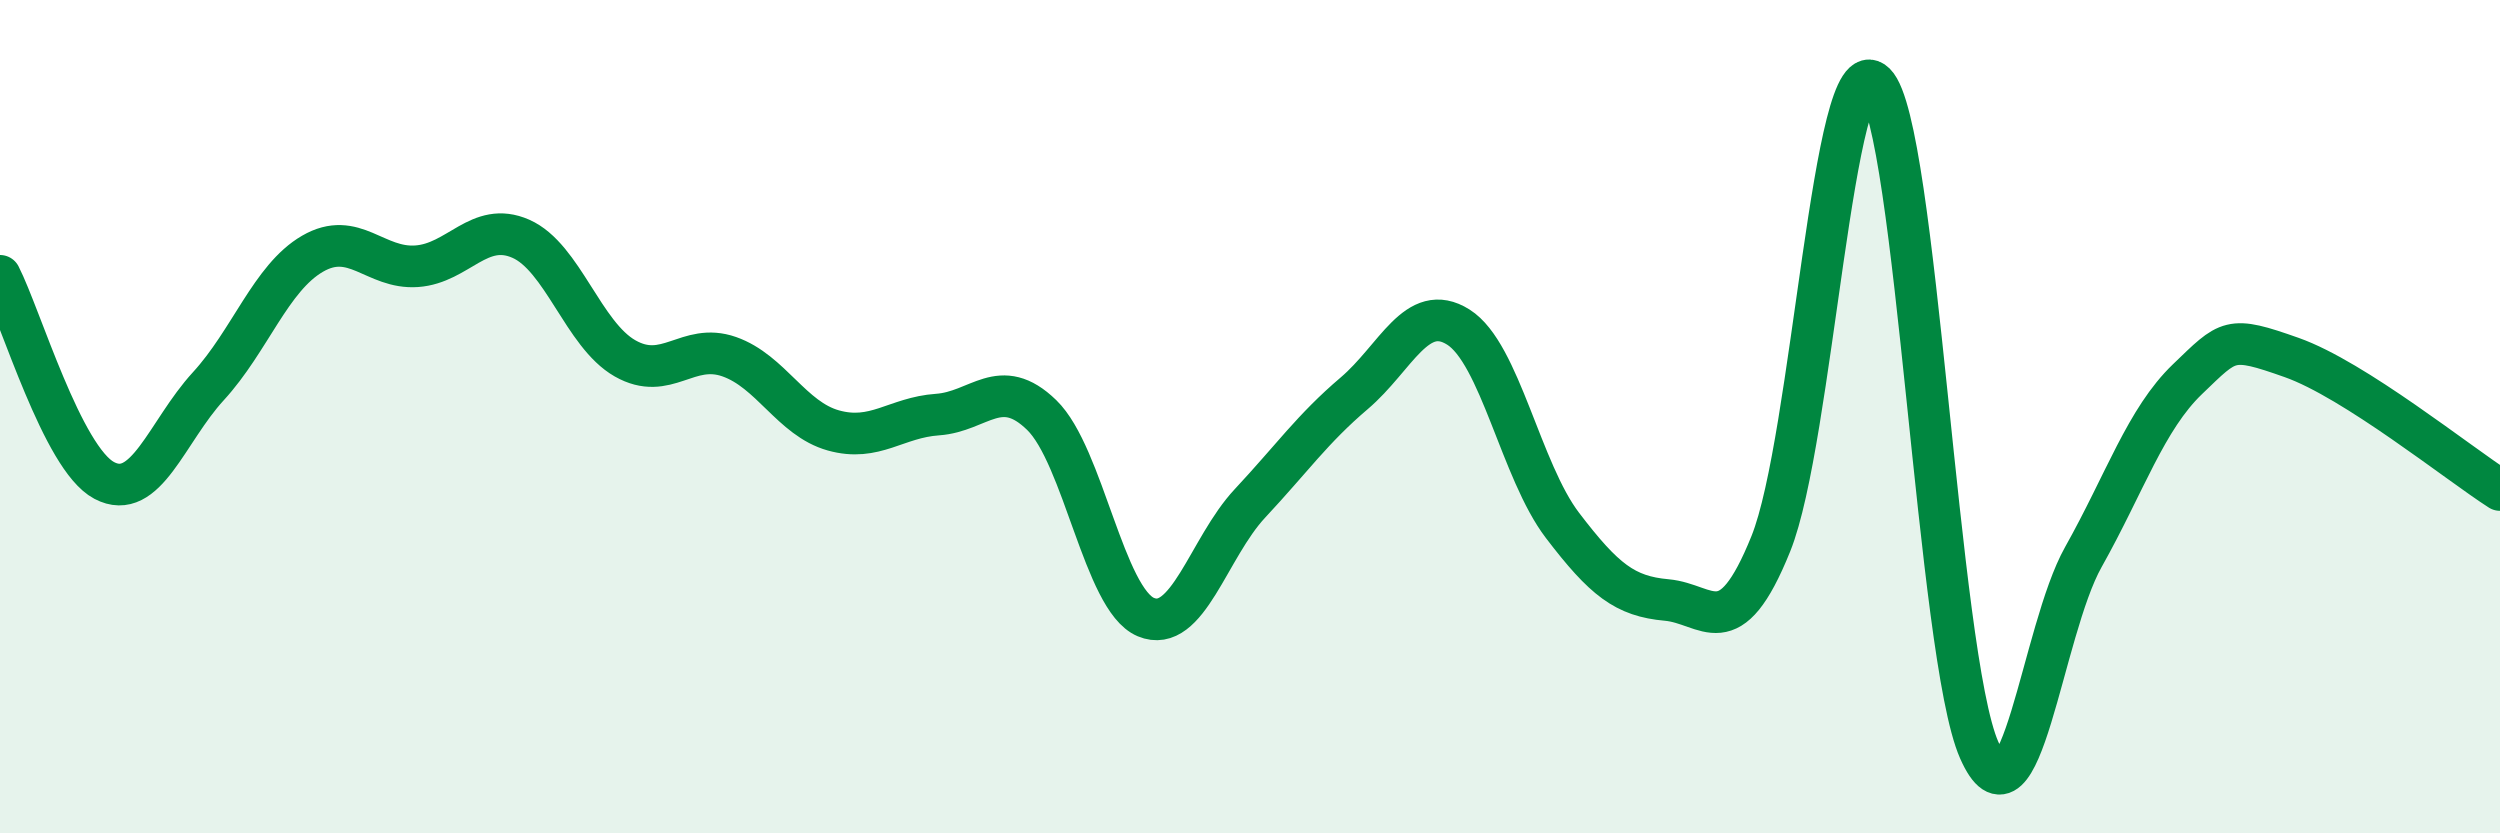
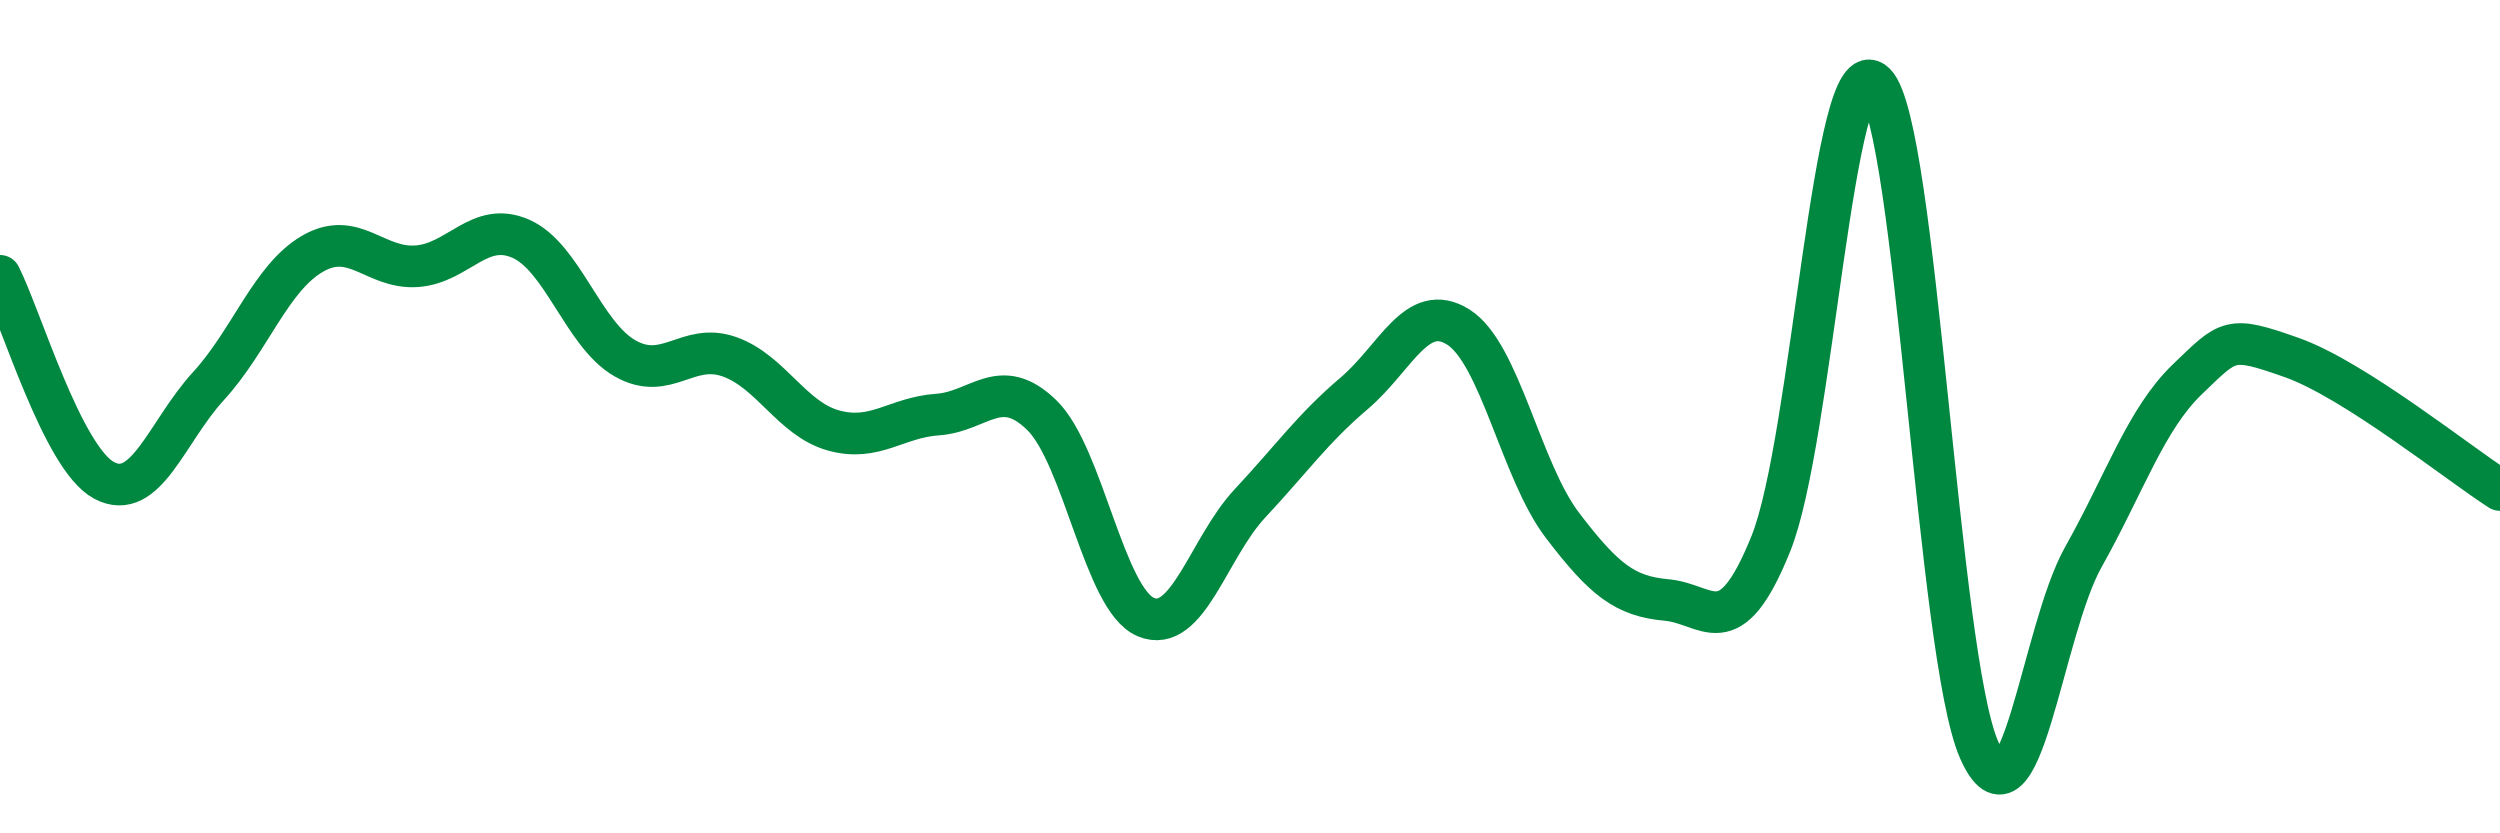
<svg xmlns="http://www.w3.org/2000/svg" width="60" height="20" viewBox="0 0 60 20">
-   <path d="M 0,6.62 C 0.5,7.6 1.5,11 2.5,11.53 C 3.5,12.06 4,10.36 5,9.27 C 6,8.18 6.5,6.67 7.5,6.09 C 8.5,5.51 9,6.46 10,6.39 C 11,6.32 11.5,5.29 12.5,5.73 C 13.5,6.17 14,8.03 15,8.6 C 16,9.17 16.5,8.21 17.5,8.56 C 18.5,8.91 19,10.05 20,10.33 C 21,10.61 21.5,10.02 22.5,9.95 C 23.5,9.88 24,8.99 25,9.96 C 26,10.93 26.5,14.39 27.5,14.81 C 28.5,15.23 29,13.15 30,12.08 C 31,11.01 31.5,10.29 32.5,9.44 C 33.5,8.59 34,7.22 35,7.85 C 36,8.48 36.5,11.3 37.5,12.61 C 38.5,13.92 39,14.31 40,14.4 C 41,14.49 41.5,15.53 42.5,13.05 C 43.5,10.57 44,1.01 45,2 C 46,2.99 46.5,15.73 47.5,18 C 48.5,20.27 49,15.15 50,13.37 C 51,11.59 51.5,10.06 52.5,9.1 C 53.5,8.14 53.5,8.05 55,8.58 C 56.5,9.11 59,11.12 60,11.76L60 20L0 20Z" fill="#008740" opacity="0.1" stroke-linecap="round" stroke-linejoin="round" />
  <path d="M 0,6.62 C 0.5,7.6 1.5,11 2.5,11.53 C 3.5,12.06 4,10.36 5,9.27 C 6,8.18 6.5,6.67 7.5,6.09 C 8.5,5.51 9,6.46 10,6.39 C 11,6.32 11.5,5.29 12.5,5.73 C 13.5,6.17 14,8.03 15,8.6 C 16,9.17 16.5,8.21 17.5,8.56 C 18.5,8.91 19,10.05 20,10.33 C 21,10.61 21.5,10.02 22.5,9.95 C 23.5,9.88 24,8.99 25,9.96 C 26,10.93 26.5,14.39 27.5,14.81 C 28.5,15.23 29,13.15 30,12.08 C 31,11.01 31.5,10.29 32.5,9.44 C 33.5,8.59 34,7.22 35,7.85 C 36,8.48 36.5,11.3 37.5,12.61 C 38.5,13.92 39,14.31 40,14.4 C 41,14.49 41.5,15.53 42.5,13.05 C 43.5,10.57 44,1.01 45,2 C 46,2.99 46.5,15.73 47.5,18 C 48.5,20.27 49,15.15 50,13.37 C 51,11.59 51.5,10.06 52.5,9.1 C 53.5,8.14 53.5,8.05 55,8.58 C 56.5,9.11 59,11.12 60,11.76" stroke="#008740" stroke-width="1" fill="none" stroke-linecap="round" stroke-linejoin="round" />
</svg>